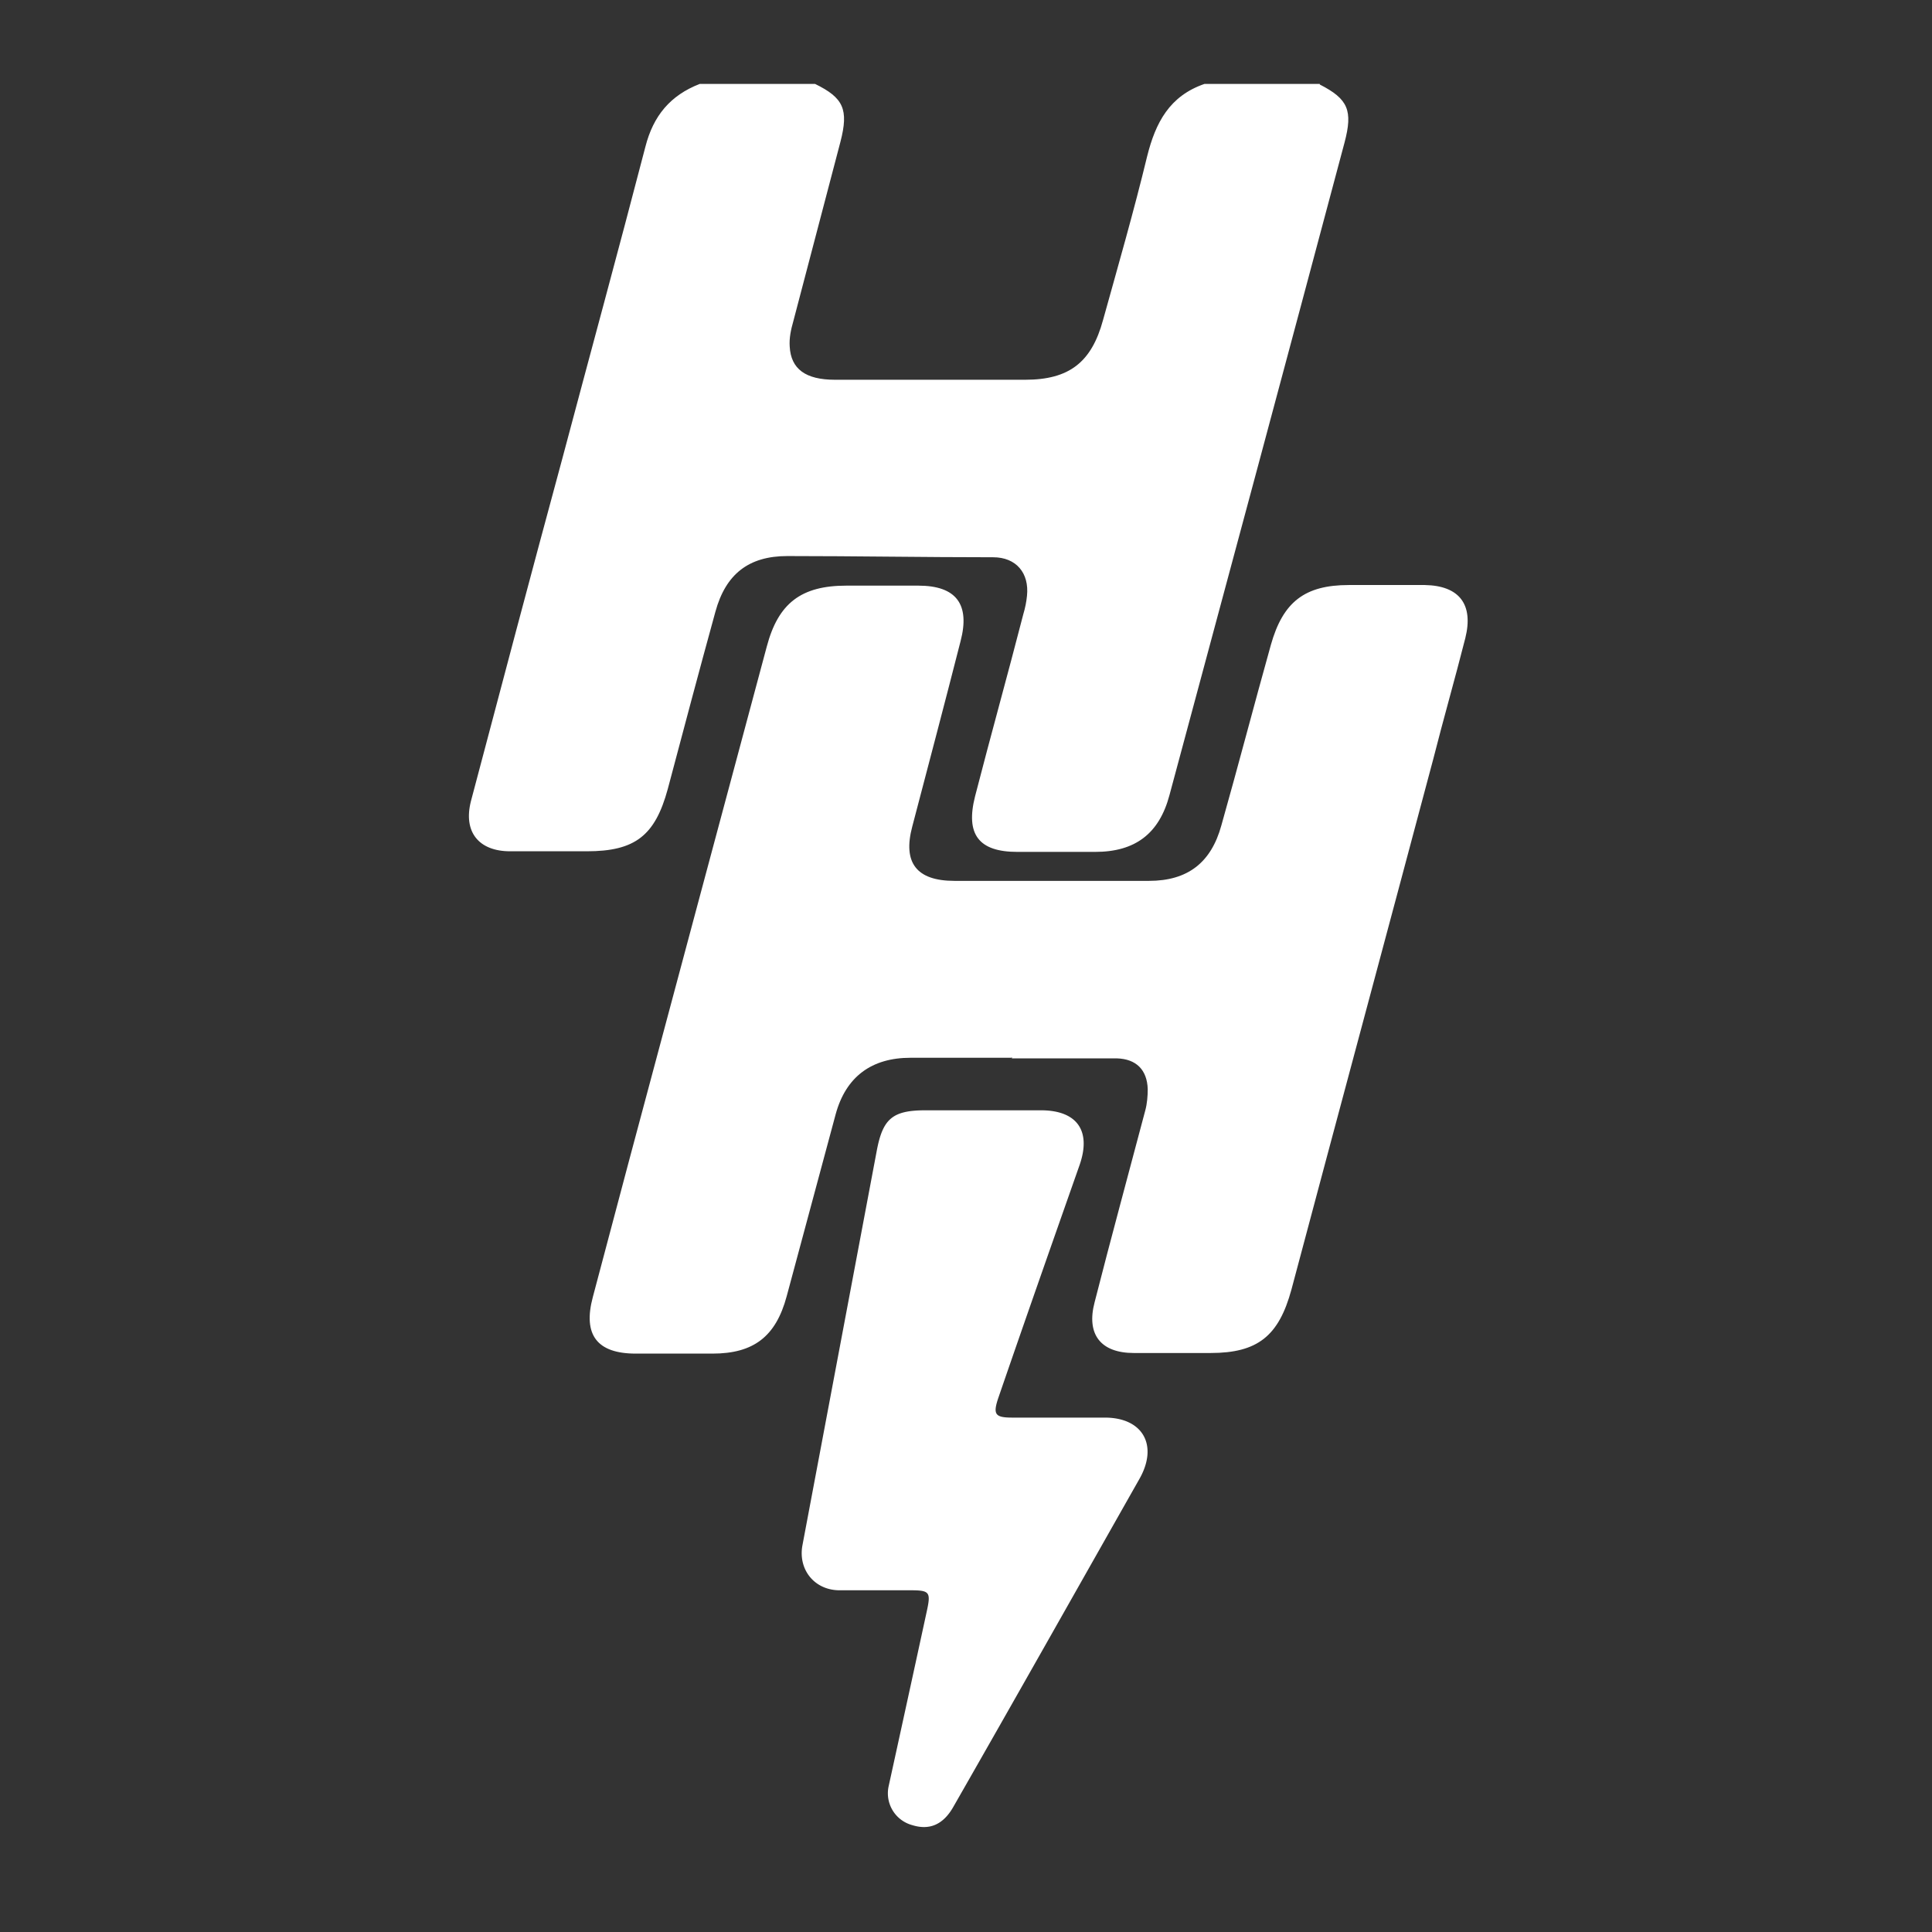
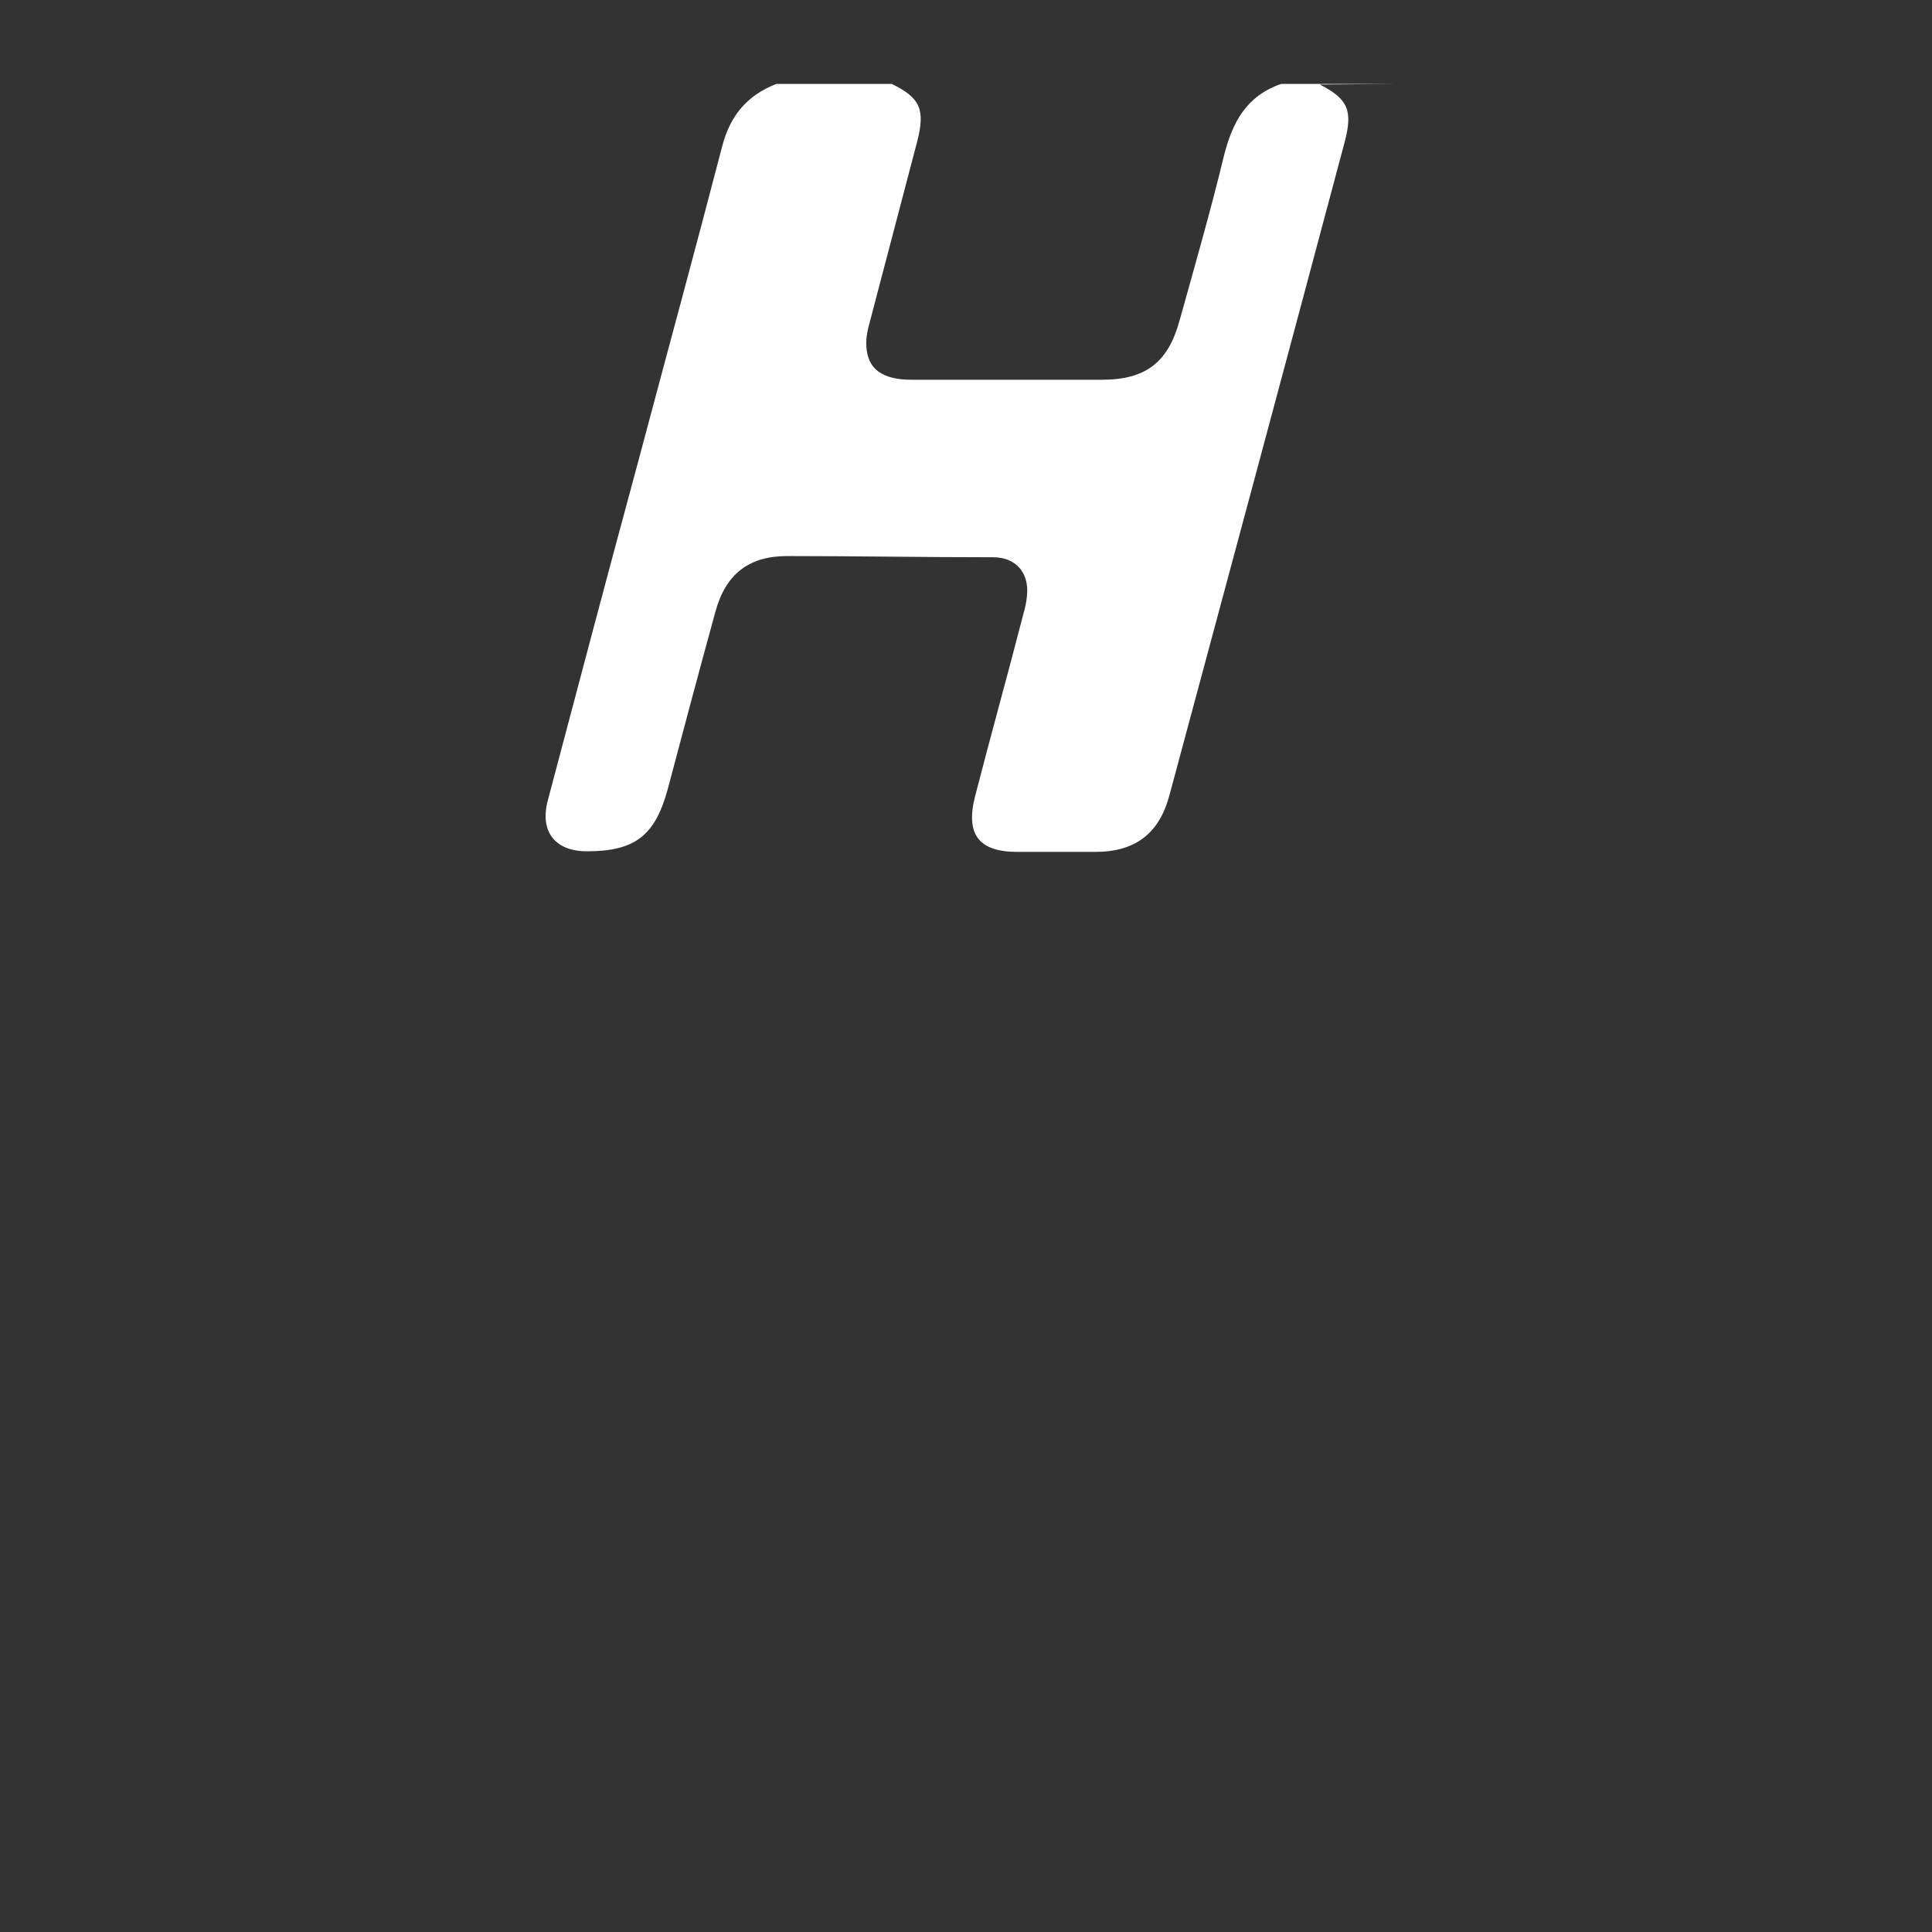
<svg xmlns="http://www.w3.org/2000/svg" id="Layer_1" data-name="Layer 1" viewBox="0 0 32 32">
  <rect x="0" y="0" width="32" height="32" fill="#333333" stroke="none" />
  <defs>
    <style>.cls-1{fill:#fff;stroke-width:0}</style>
  </defs>
-   <path d="M21.86 1.4c.47.24.55.43.41.96-.96 3.6-1.93 7.21-2.9 10.81-.17.64-.57.94-1.23.94h-1.29c-.64 0-.86-.29-.7-.92.26-1.01.54-2.01.8-3.02.03-.1.05-.2.06-.3.04-.38-.18-.64-.56-.64-1.14 0-2.28-.02-3.41-.02-.64 0-1.02.3-1.19.92-.27.98-.53 1.96-.79 2.94-.21.77-.54 1.03-1.34 1.03H8.45c-.52 0-.78-.32-.65-.83.5-1.89 1-3.78 1.51-5.66.46-1.73.93-3.45 1.38-5.18.13-.51.41-.85.9-1.04h1.91c.47.23.56.42.42.96l-.78 2.97c-.04.14-.07.28-.06.42.02.37.26.55.75.55h3.15c.73 0 1.1-.29 1.29-.99.25-.9.51-1.8.73-2.71.14-.56.37-1 .95-1.2h1.91z" class="cls-1" />
-   <path d="M16.75 17.52h-1.67c-.64 0-1.07.31-1.24.94l-.81 3.01c-.18.67-.55.95-1.23.95h-1.27c-.64 0-.88-.31-.71-.94l.6-2.26c.76-2.84 1.52-5.68 2.28-8.51.19-.72.57-1.01 1.32-1.01h1.19c.63 0 .86.31.7.92-.26 1.02-.53 2.04-.8 3.07-.16.6.07.9.7.9h3.22c.64 0 1.03-.3 1.2-.92.28-.99.54-1.99.82-2.99.2-.71.56-.99 1.29-.99h1.26c.57.01.81.32.67.88-.17.67-.36 1.33-.53 2-.78 2.93-1.57 5.86-2.35 8.79-.21.77-.56 1.05-1.34 1.05h-1.27c-.55 0-.79-.31-.65-.84.27-1.06.56-2.12.84-3.18.03-.11.04-.24.04-.35-.01-.32-.19-.5-.51-.51h-1.74v-.02z" class="cls-1" />
-   <path d="M14.53 26.34h-.64c-.41-.01-.67-.35-.6-.74l1.23-6.53c.1-.54.26-.68.81-.68h1.91c.6 0 .84.34.64.91-.45 1.28-.9 2.56-1.34 3.84-.1.29-.06.34.23.34h1.53c.63 0 .89.46.57 1.02-1.02 1.8-2.04 3.61-3.07 5.41-.17.31-.4.41-.69.32a.546.546 0 0 1-.39-.65c.21-.96.42-1.92.63-2.89.07-.32.05-.35-.27-.35h-.55z" class="cls-1" />
+   <path d="M21.86 1.4c.47.24.55.43.41.96-.96 3.6-1.93 7.21-2.9 10.81-.17.64-.57.94-1.23.94h-1.29c-.64 0-.86-.29-.7-.92.26-1.01.54-2.01.8-3.02.03-.1.05-.2.06-.3.04-.38-.18-.64-.56-.64-1.14 0-2.28-.02-3.41-.02-.64 0-1.02.3-1.19.92-.27.98-.53 1.96-.79 2.94-.21.77-.54 1.03-1.34 1.03c-.52 0-.78-.32-.65-.83.5-1.89 1-3.78 1.51-5.66.46-1.73.93-3.45 1.38-5.18.13-.51.41-.85.9-1.04h1.91c.47.23.56.42.42.96l-.78 2.97c-.04.14-.07.28-.06.42.02.37.26.55.75.55h3.15c.73 0 1.1-.29 1.29-.99.25-.9.51-1.8.73-2.71.14-.56.37-1 .95-1.2h1.91z" class="cls-1" />
</svg>